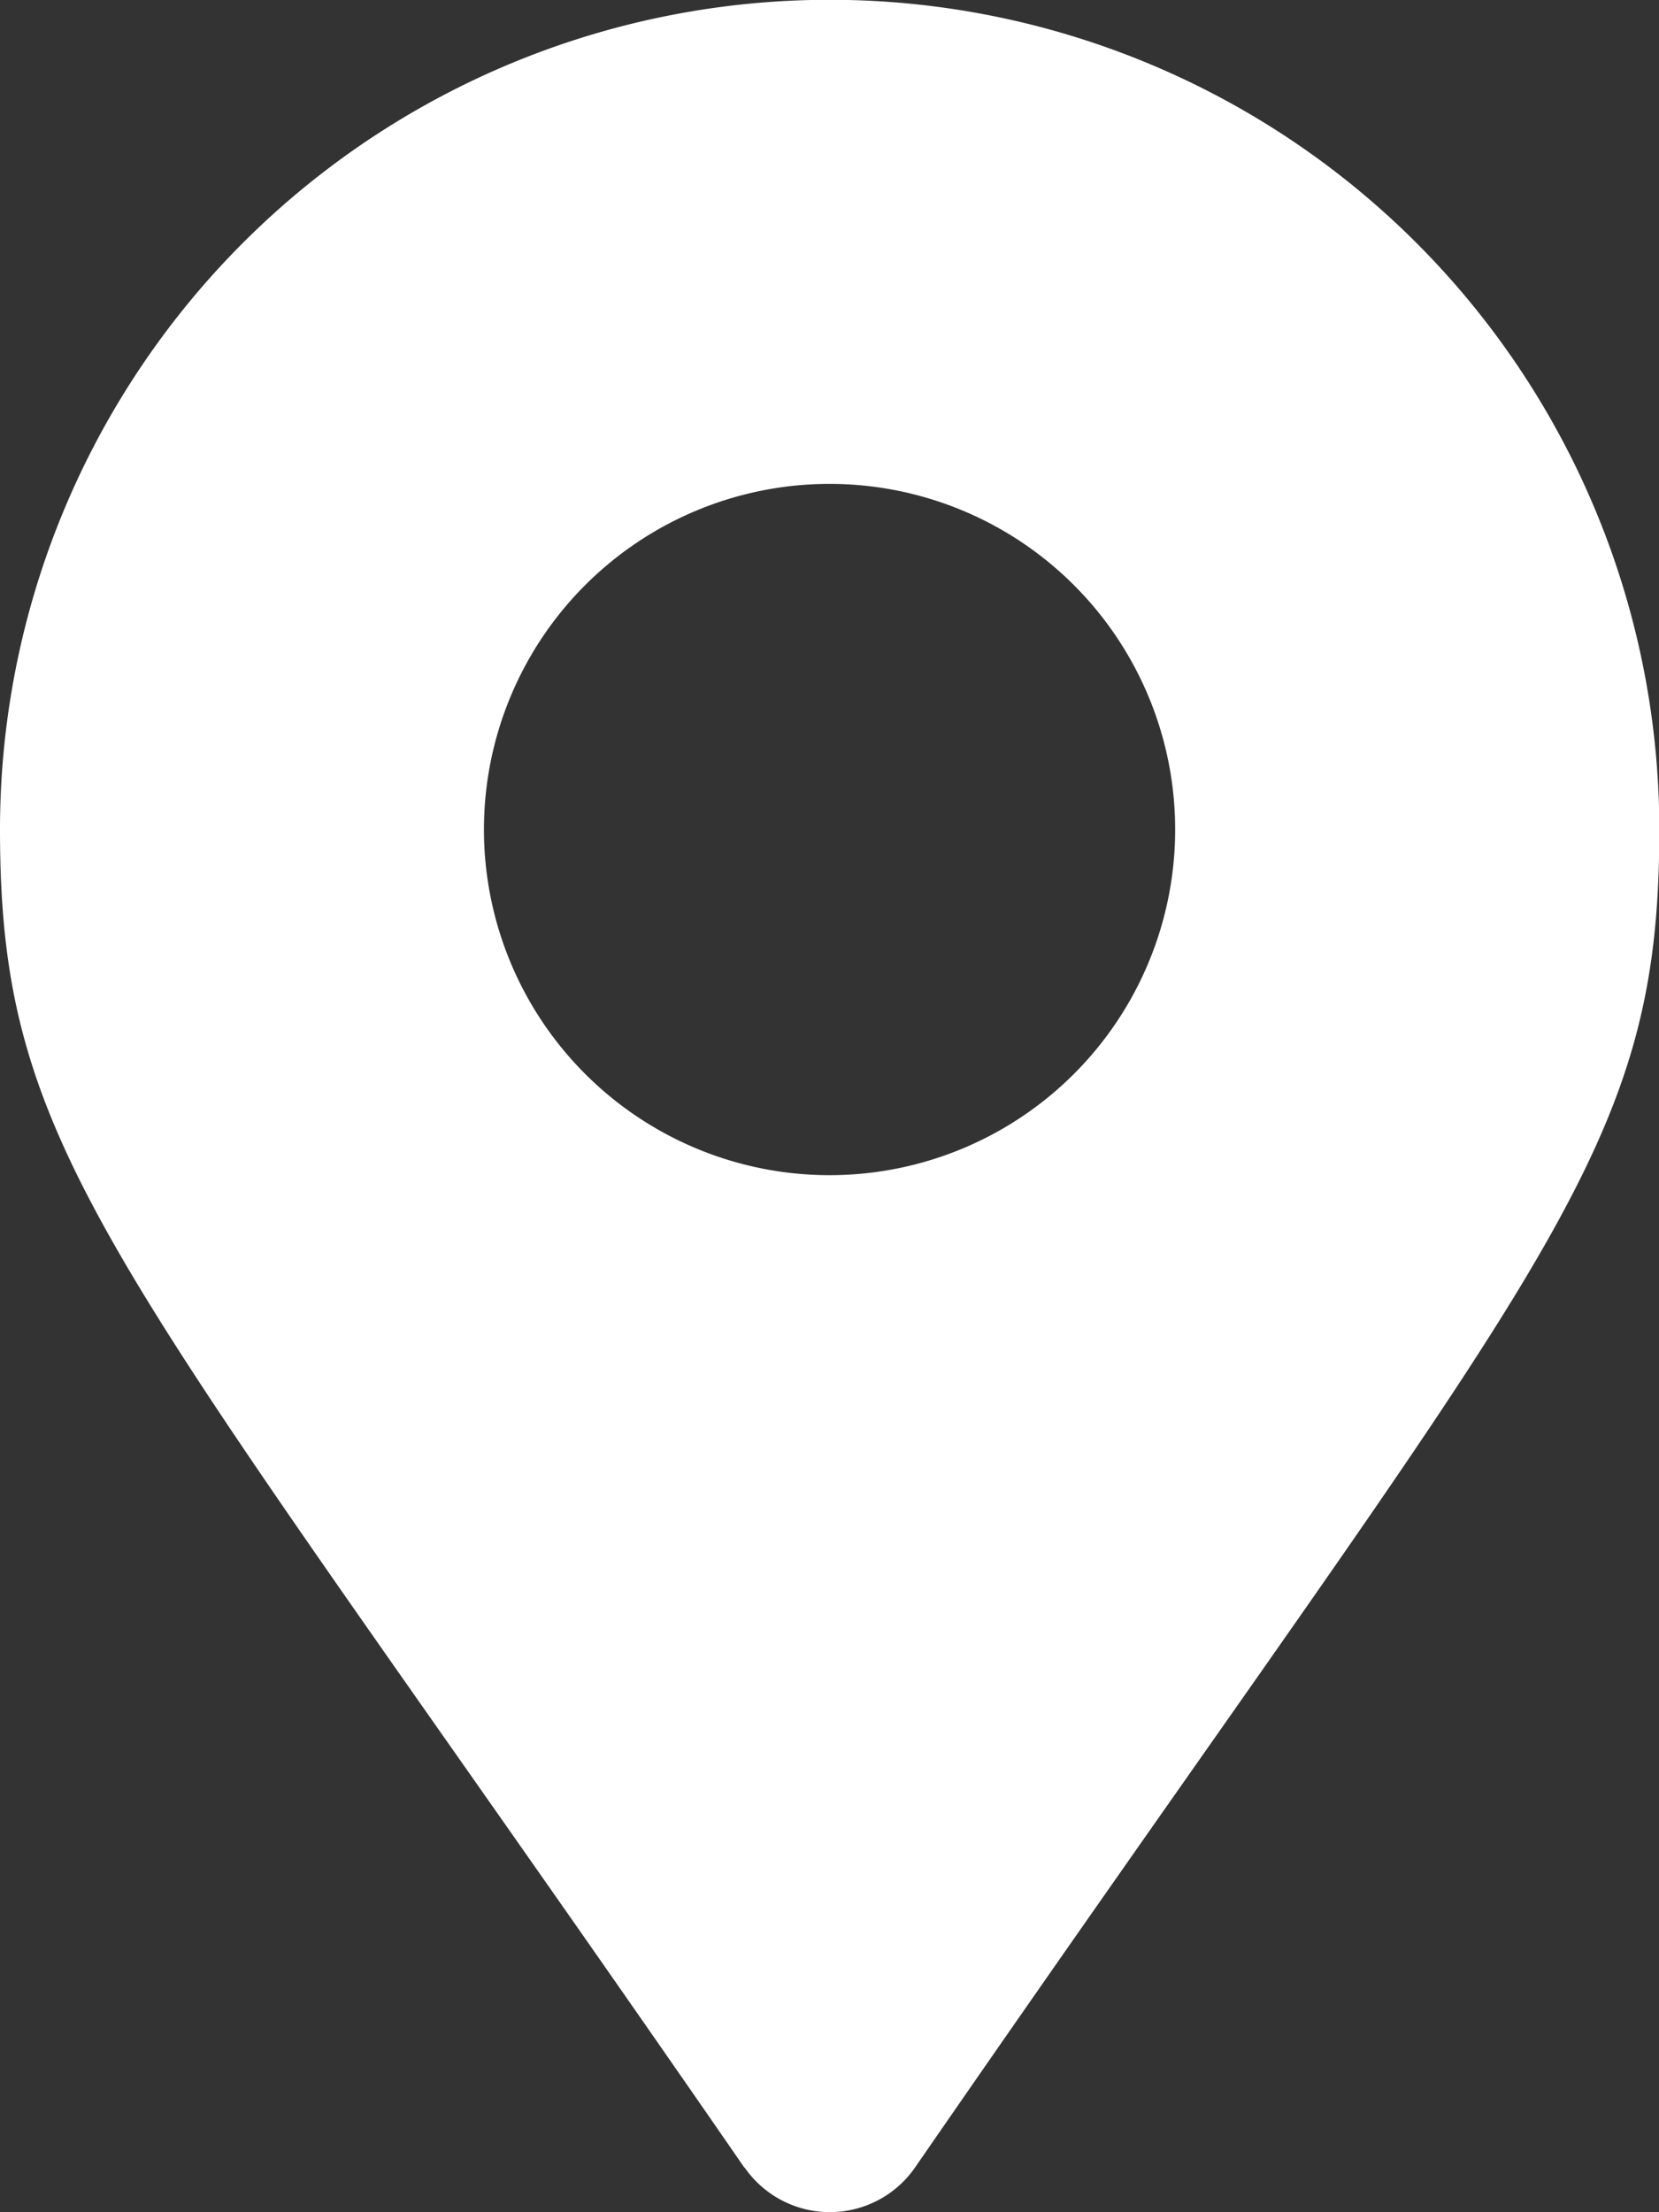
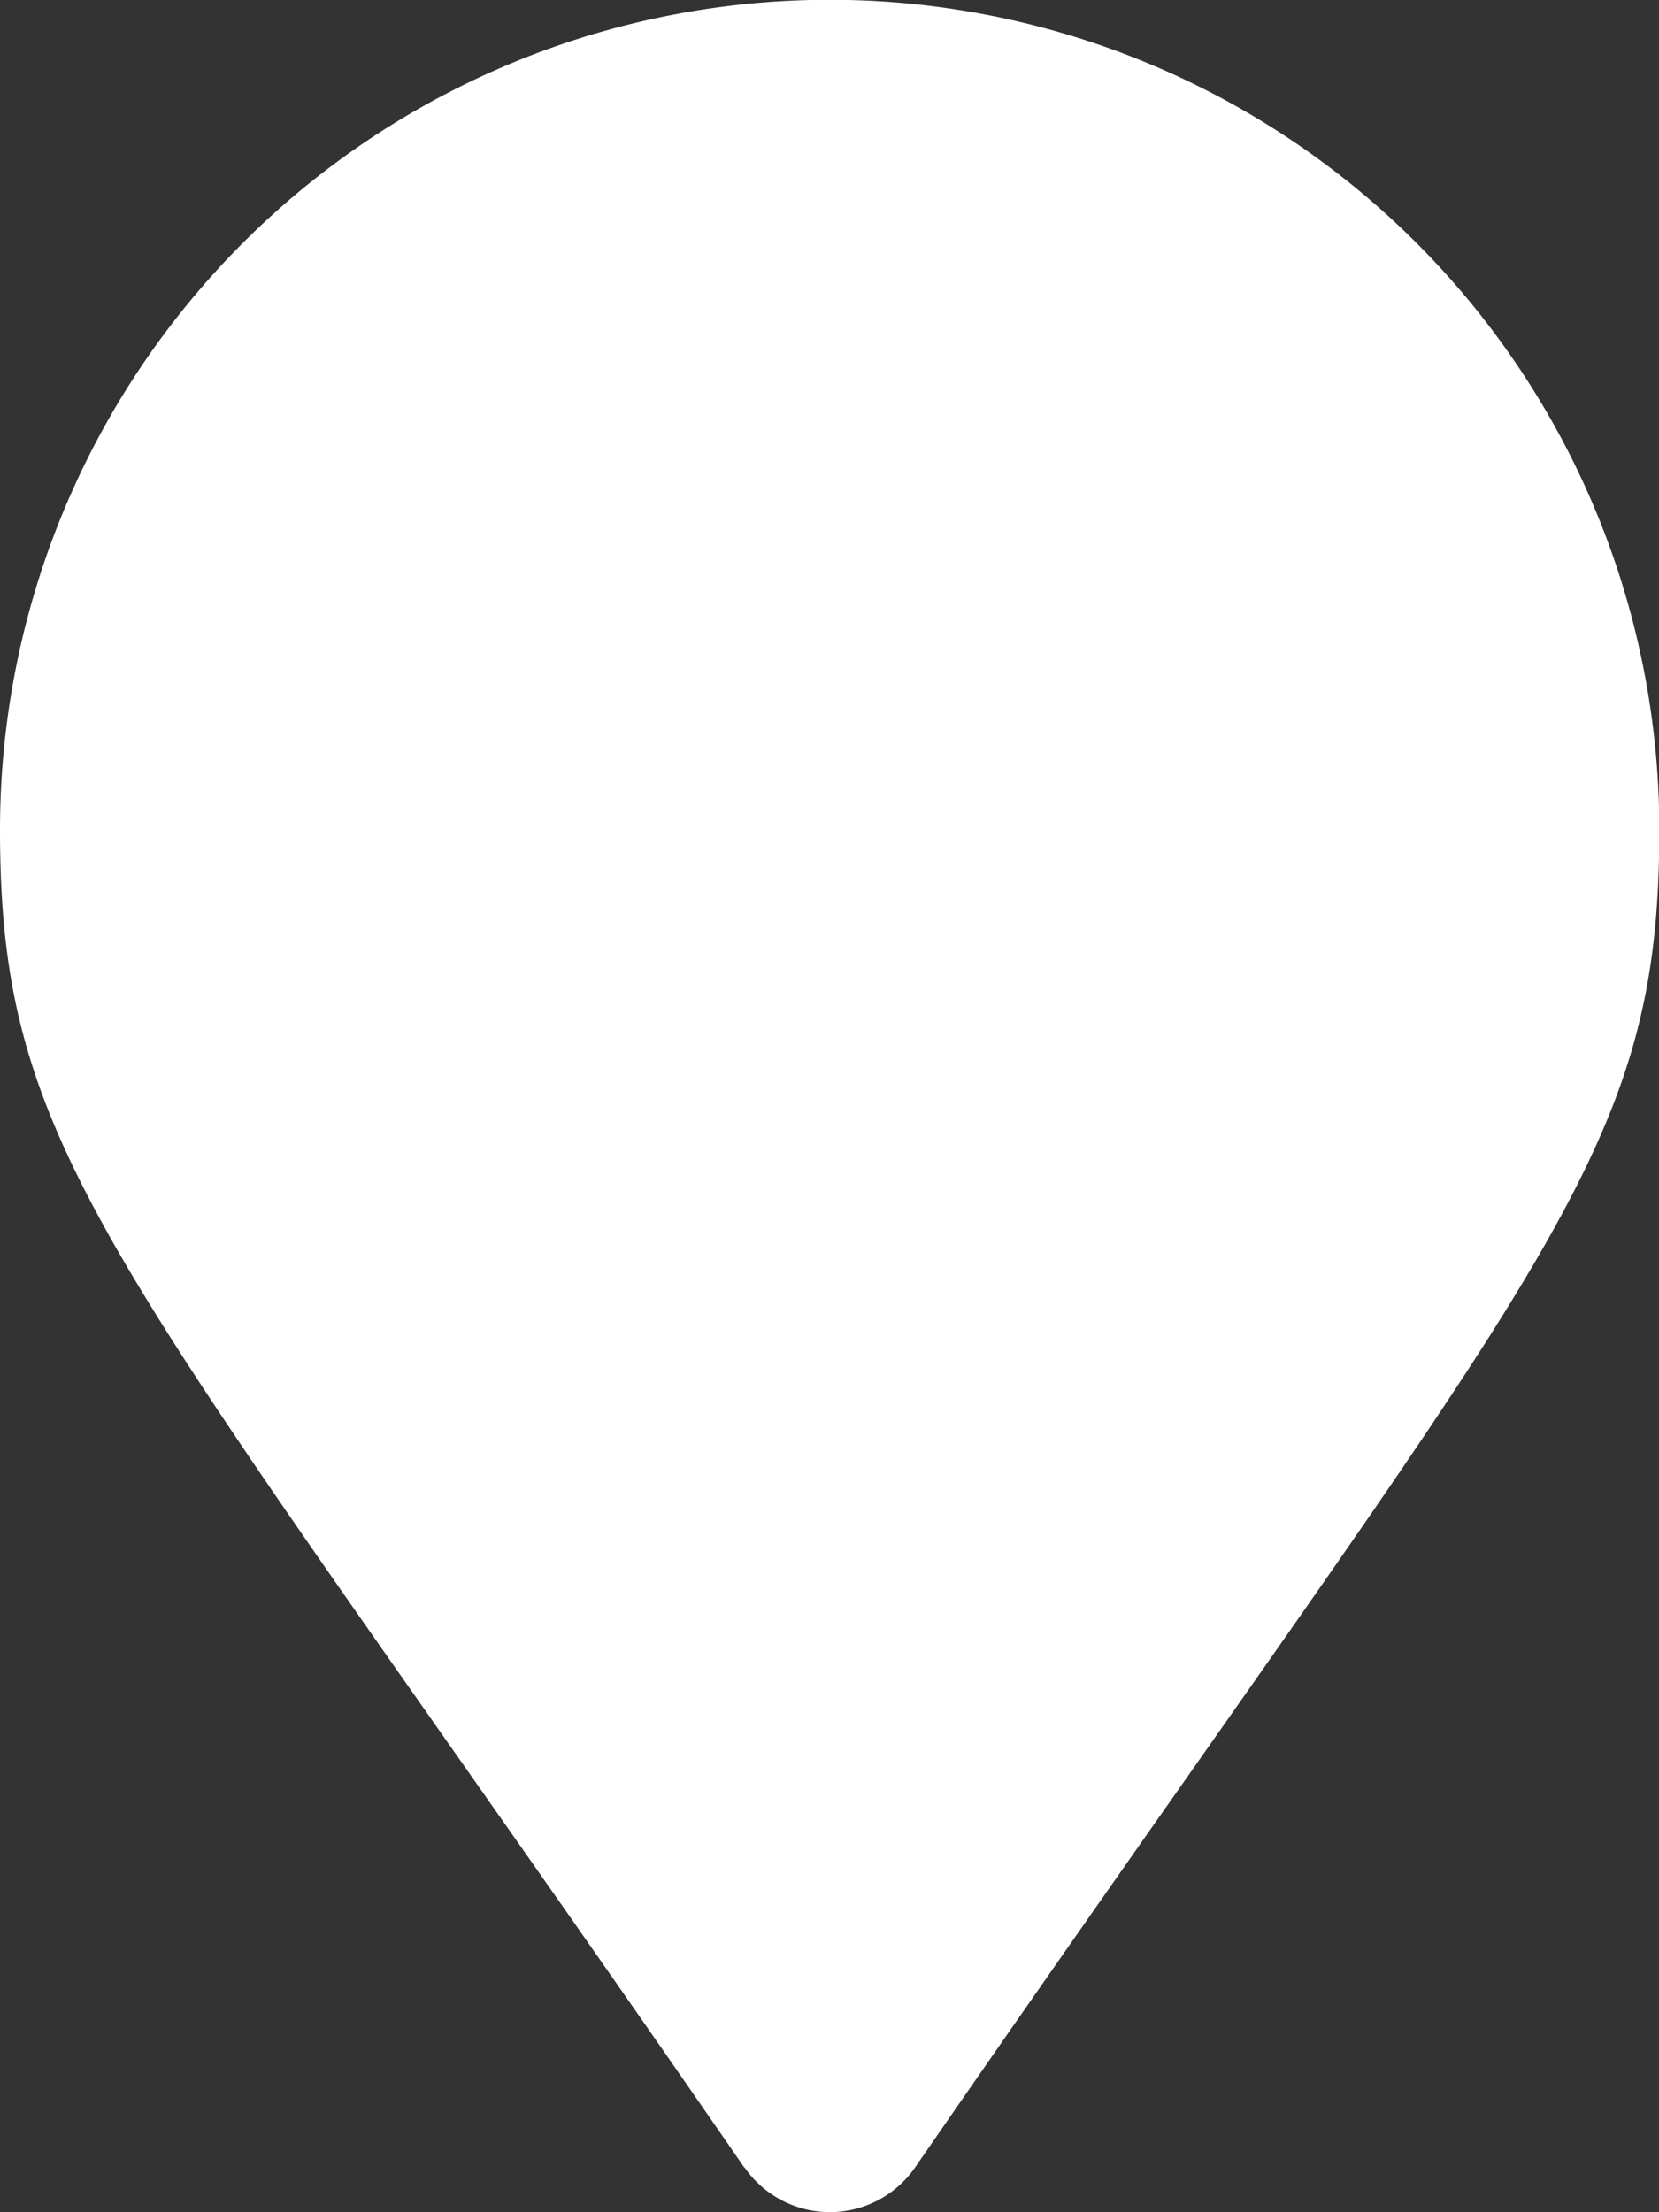
<svg xmlns="http://www.w3.org/2000/svg" width="15.697" height="20.929" viewBox="0 0 15.697 20.929">
  <rect x="0" y="0" width="15.697" height="20.929" fill="#333333" stroke="none" />
-   <path id="Icon_awesome-map-marker-alt" data-name="Icon awesome-map-marker-alt" d="M7.042,20.506C1.1,11.9,0,11.013,0,7.848a7.848,7.848,0,0,1,15.7,0c0,3.164-1.1,4.048-7.042,12.658a.981.981,0,0,1-1.613,0Zm.807-9.388a3.27,3.27,0,1,0-3.27-3.27A3.27,3.27,0,0,0,7.848,11.118Z" fill="#fff" />
+   <path id="Icon_awesome-map-marker-alt" data-name="Icon awesome-map-marker-alt" d="M7.042,20.506C1.1,11.9,0,11.013,0,7.848a7.848,7.848,0,0,1,15.7,0c0,3.164-1.1,4.048-7.042,12.658a.981.981,0,0,1-1.613,0Zm.807-9.388A3.27,3.27,0,0,0,7.848,11.118Z" fill="#fff" />
</svg>